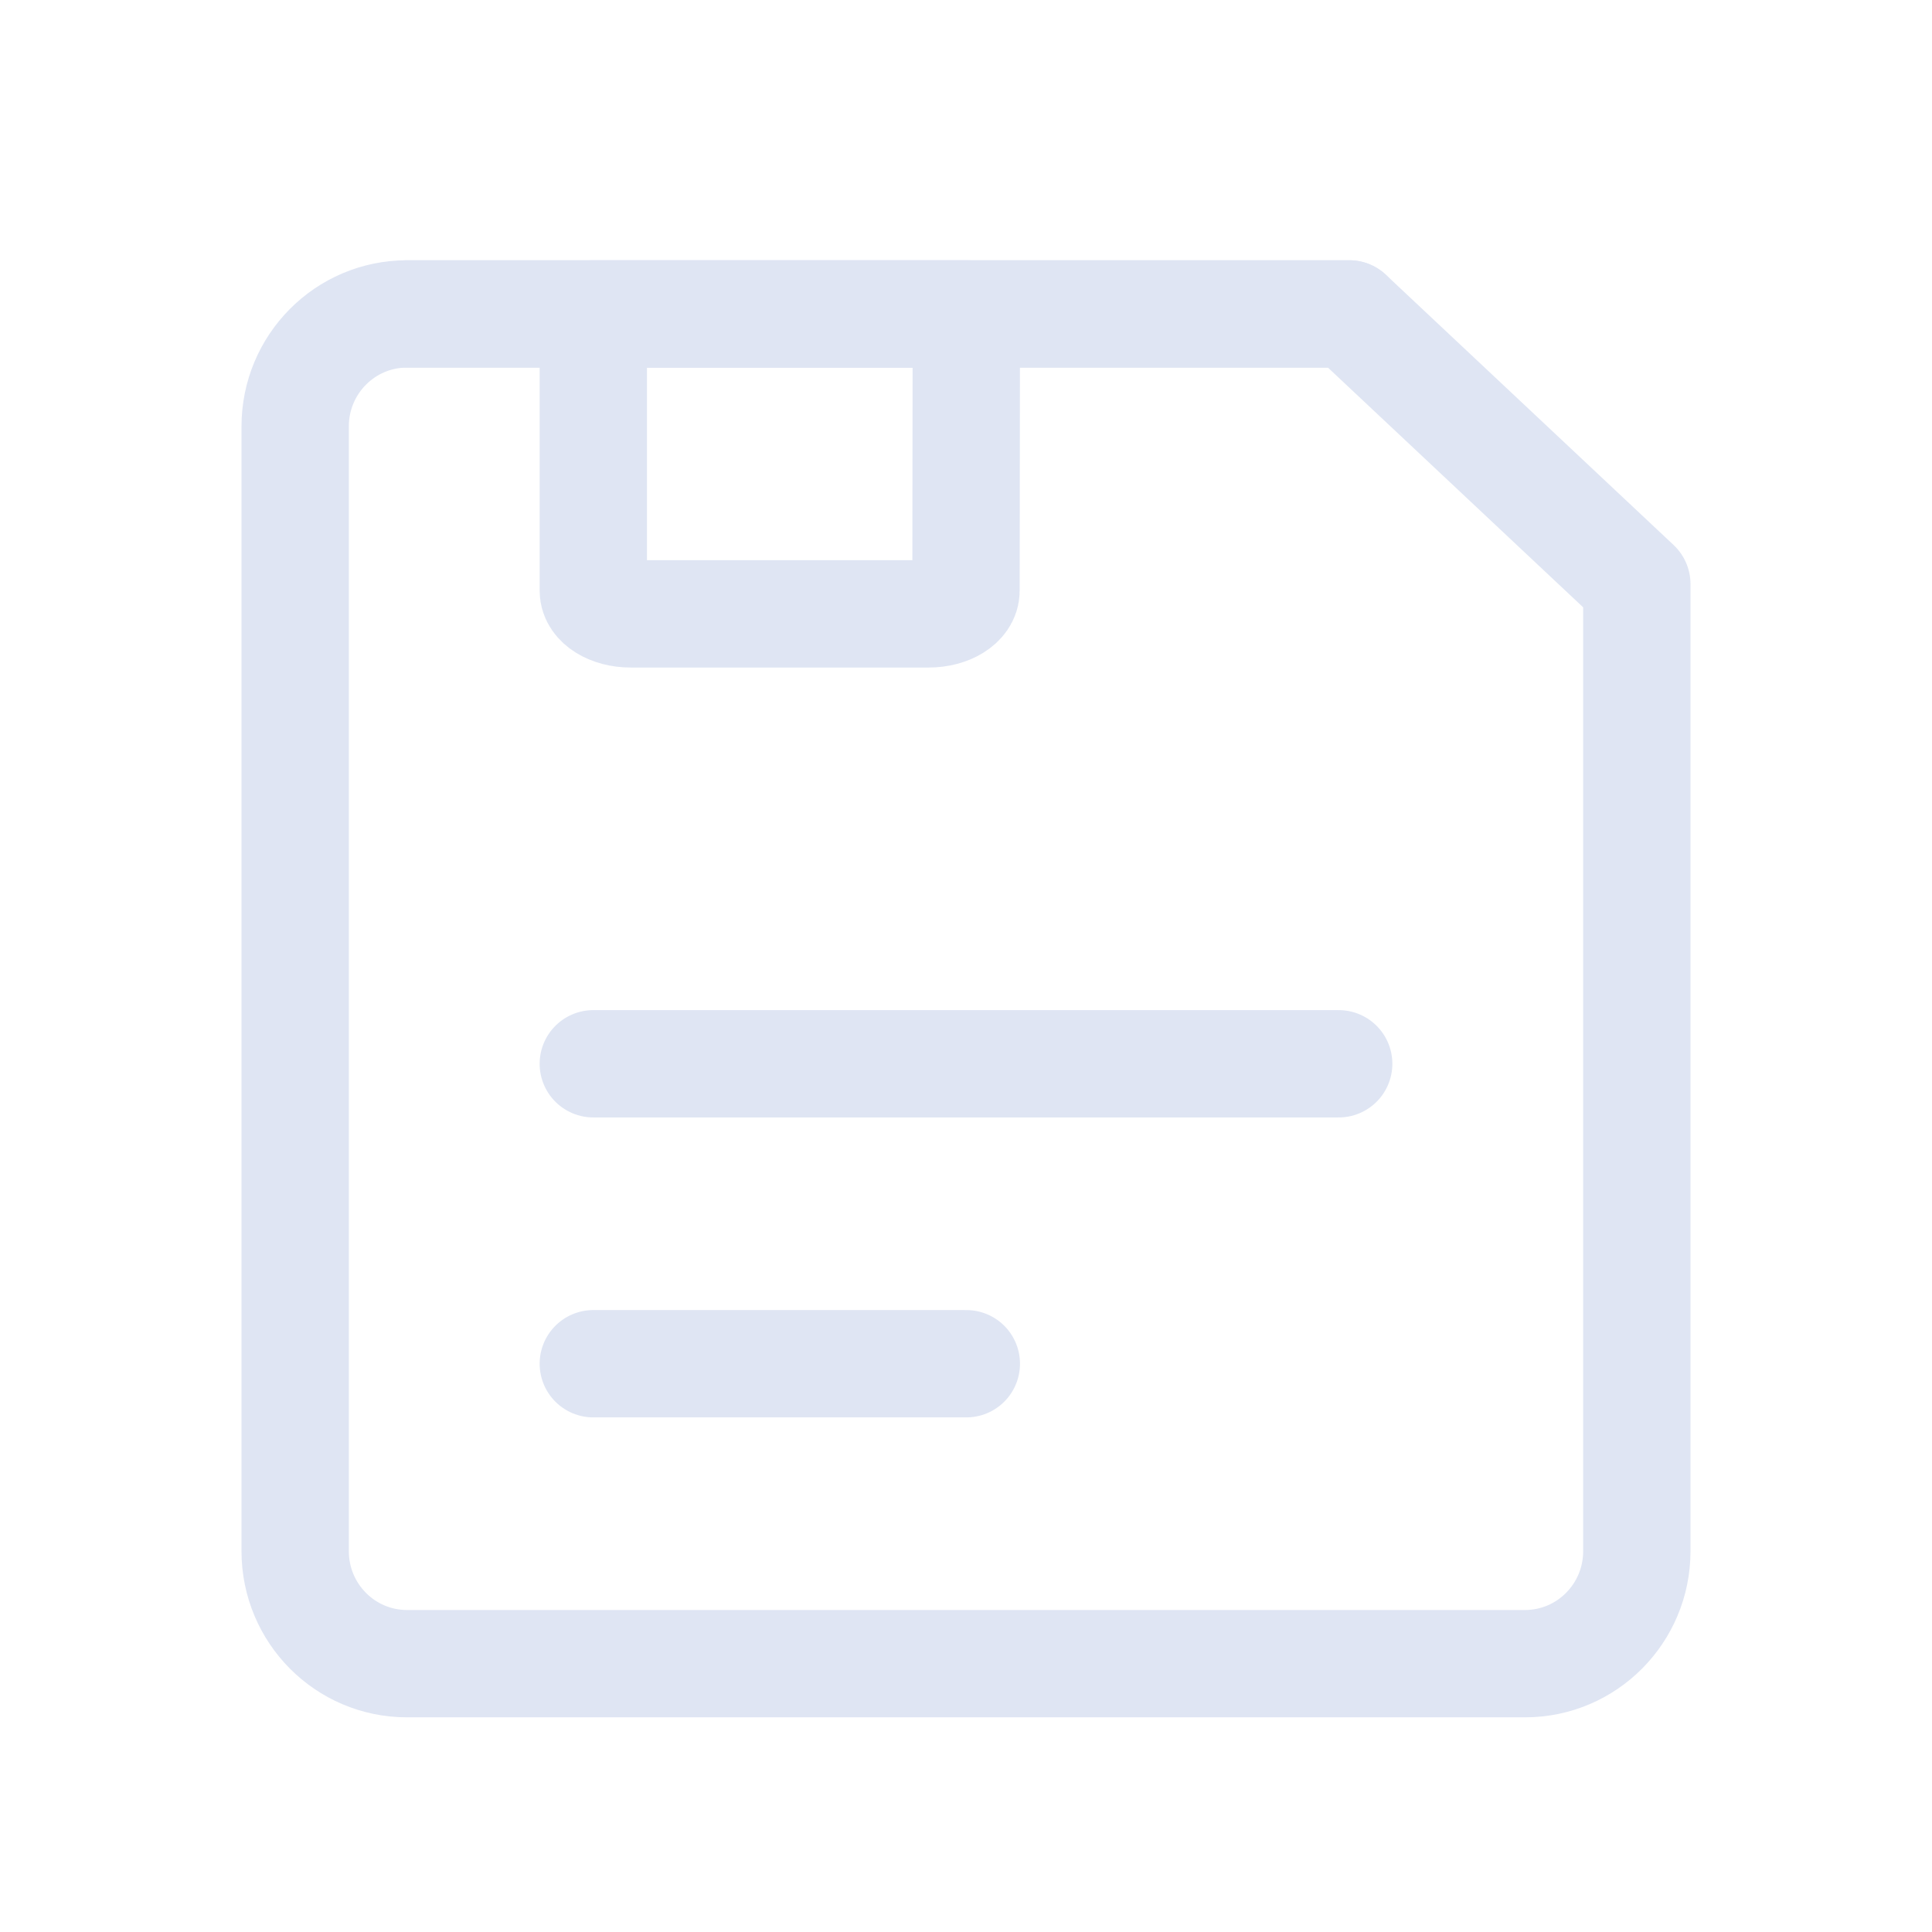
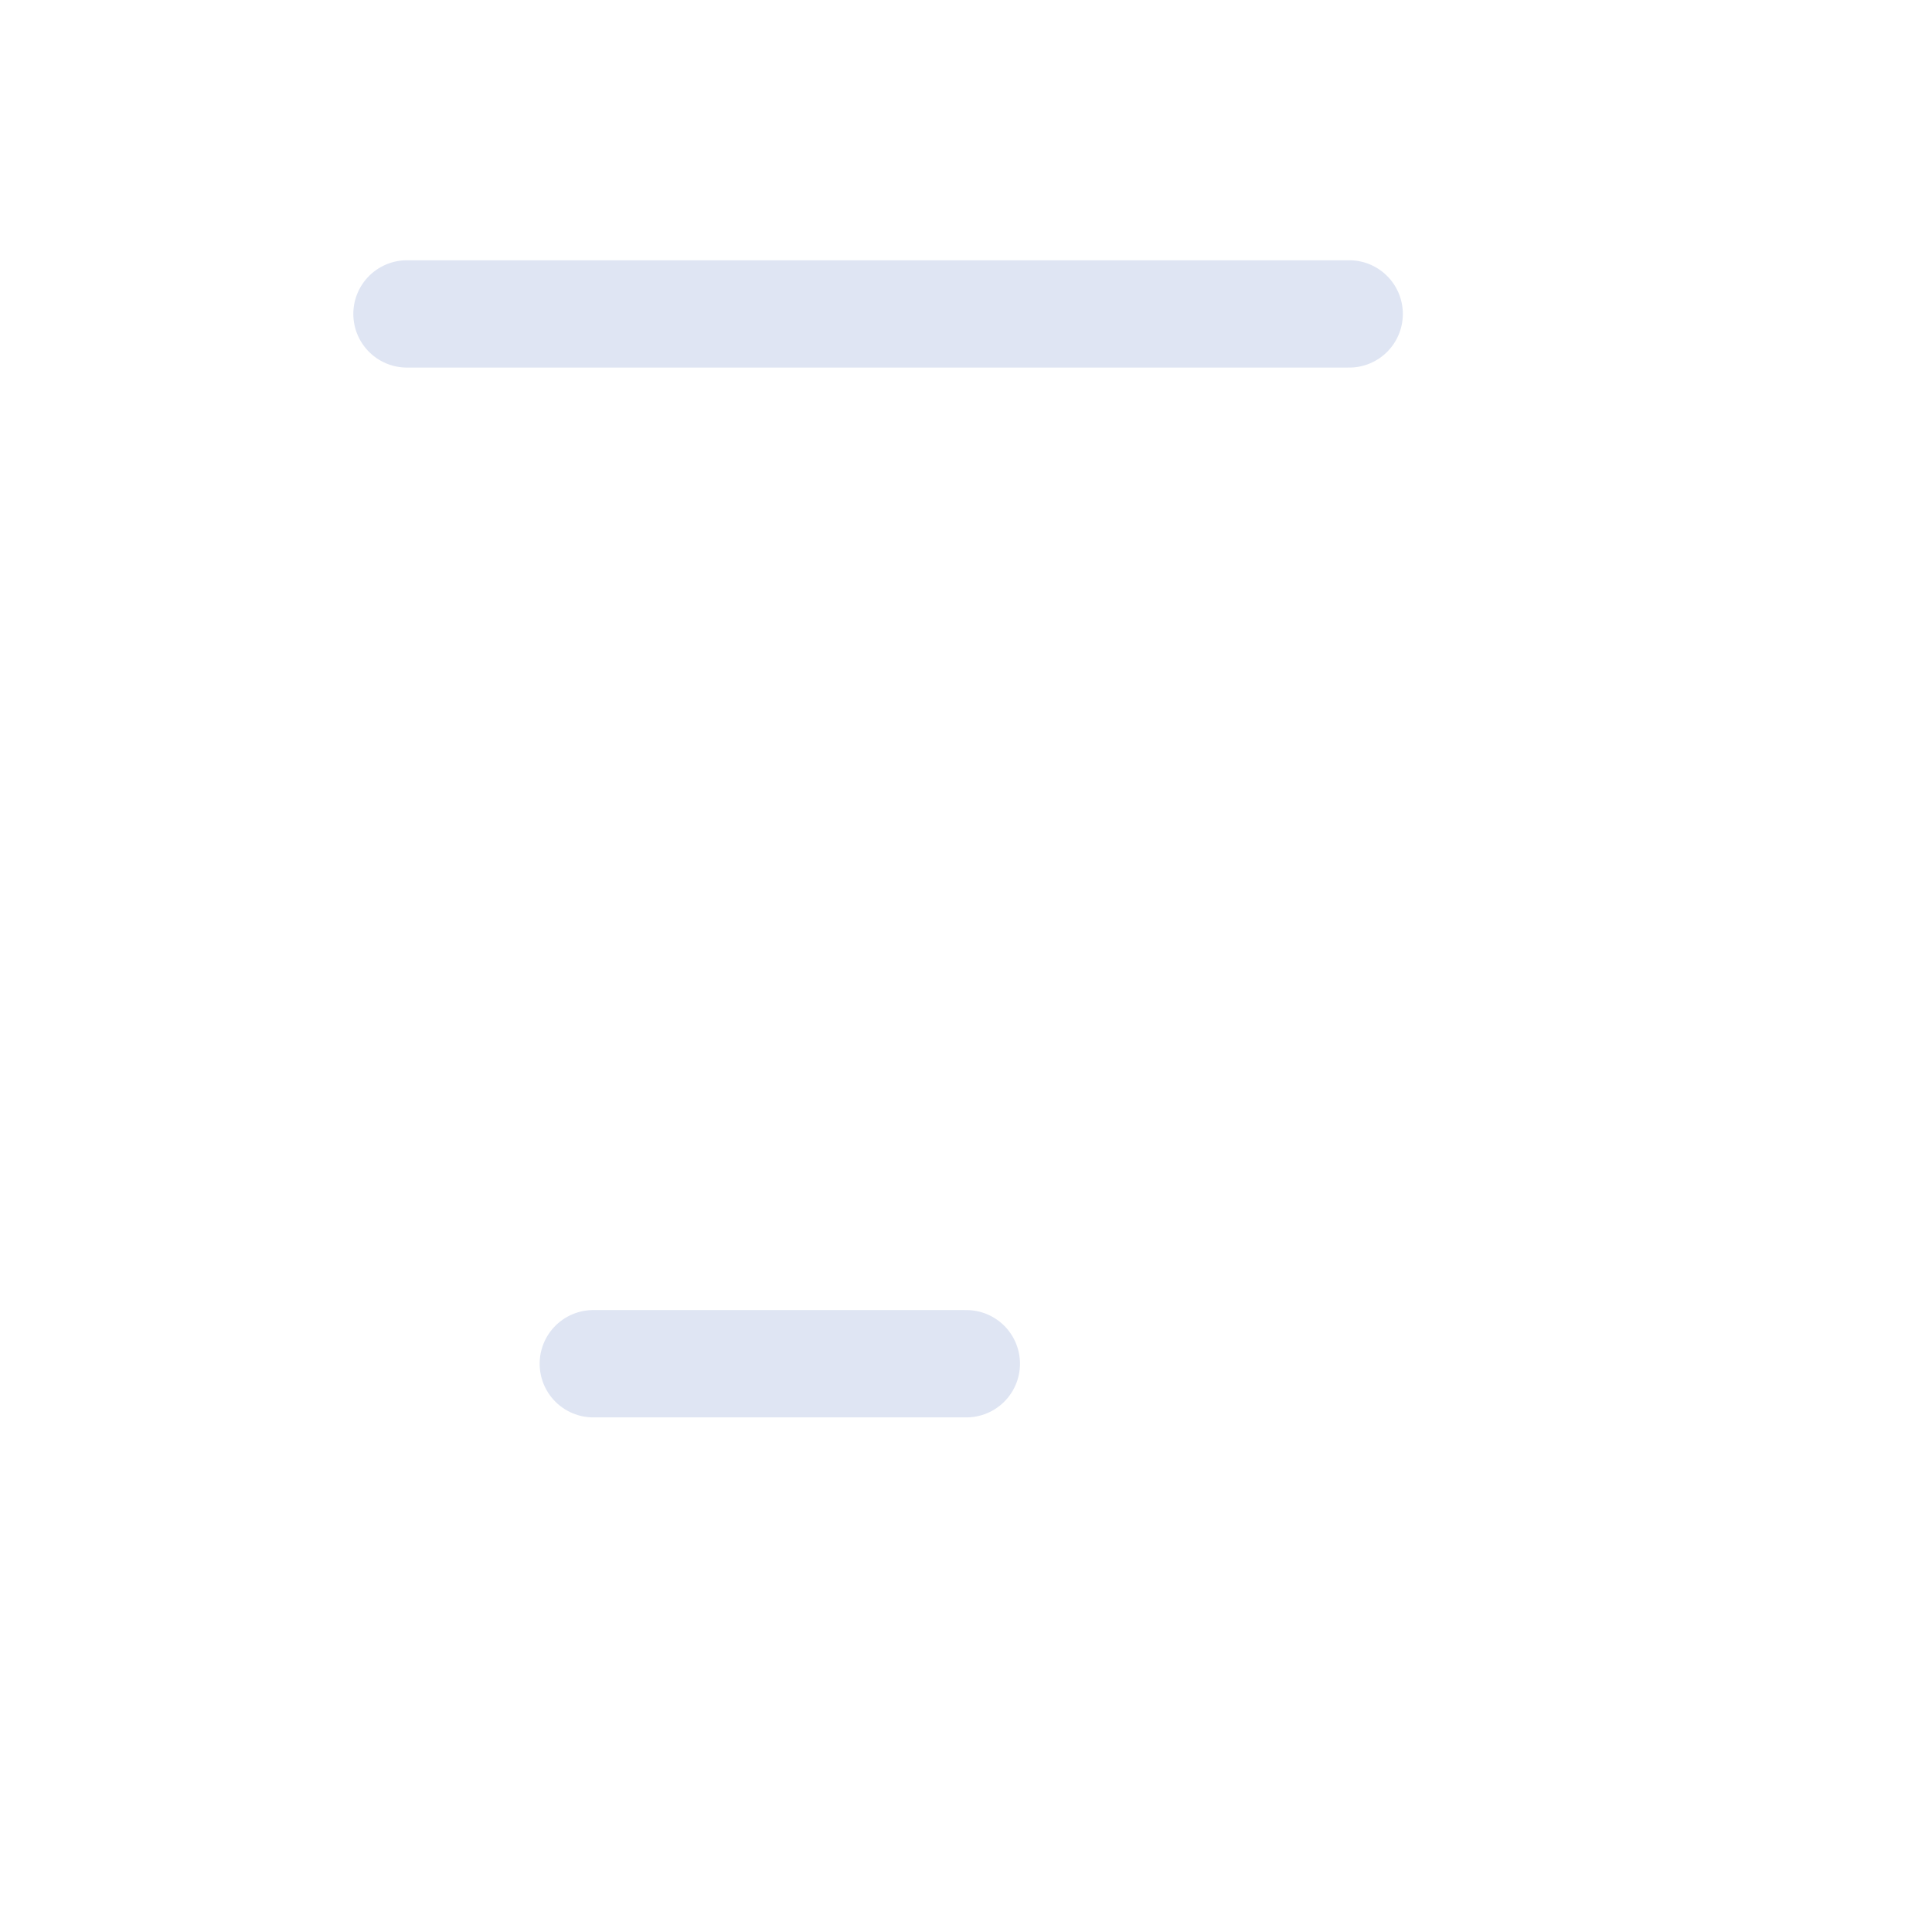
<svg xmlns="http://www.w3.org/2000/svg" width="72px" height="72px" viewBox="0 0 72 72" version="1.1">
  <title>存储架构健康检查</title>
  <g id="增值服务icon-2023/3/30" stroke="none" stroke-width="1" fill="none" fill-rule="evenodd">
    <g id="健康检查服务" transform="translate(-815, -1369)">
      <g id="存储架构健康检查" transform="translate(815, 1369)">
        <g id="保存_save" transform="translate(11, 11)">
-           <path d="M0,4.89 C0,2.575 1.865,0.699 4.167,0.699 L39.28,0.699 L50,10.768 L50,46.808 C50,49.123 48.135,51 45.833,51 L4.167,51 C1.865,51 0,49.123 0,46.808 L0,4.89 Z" id="路径" stroke="#DFE5F3" stroke-width="4" stroke-linejoin="round" />
-           <path d="M25.012,0.699 L25,11.017 C25,11.492 24.378,11.877 23.611,11.877 L12.5,11.877 C11.733,11.877 11.111,11.492 11.111,11.017 L11.111,0.699" id="路径" />
-           <path d="M25.012,0.699 L25,11.017 C25,11.492 24.378,11.877 23.611,11.877 L12.5,11.877 C11.733,11.877 11.111,11.492 11.111,11.017 L11.111,0.699 L25.012,0.699 Z" id="路径" stroke="#DFE5F3" stroke-width="4" stroke-linejoin="round" />
          <line x1="4.167" y1="0.699" x2="39.28" y2="0.699" id="路径" stroke="#DFE5F3" stroke-width="4" stroke-linecap="round" stroke-linejoin="round" />
-           <line x1="11.111" y1="28.644" x2="38.889" y2="28.644" id="路径" stroke="#DFE5F3" stroke-width="4" stroke-linecap="round" stroke-linejoin="round" />
          <line x1="11.111" y1="39.822" x2="25.012" y2="39.822" id="路径" stroke="#DFE5F3" stroke-width="4" stroke-linecap="round" stroke-linejoin="round" />
        </g>
        <g id="矩形备份-14">
-           <rect x="0" y="0" width="72" height="72" />
-         </g>
+           </g>
      </g>
    </g>
  </g>
</svg>